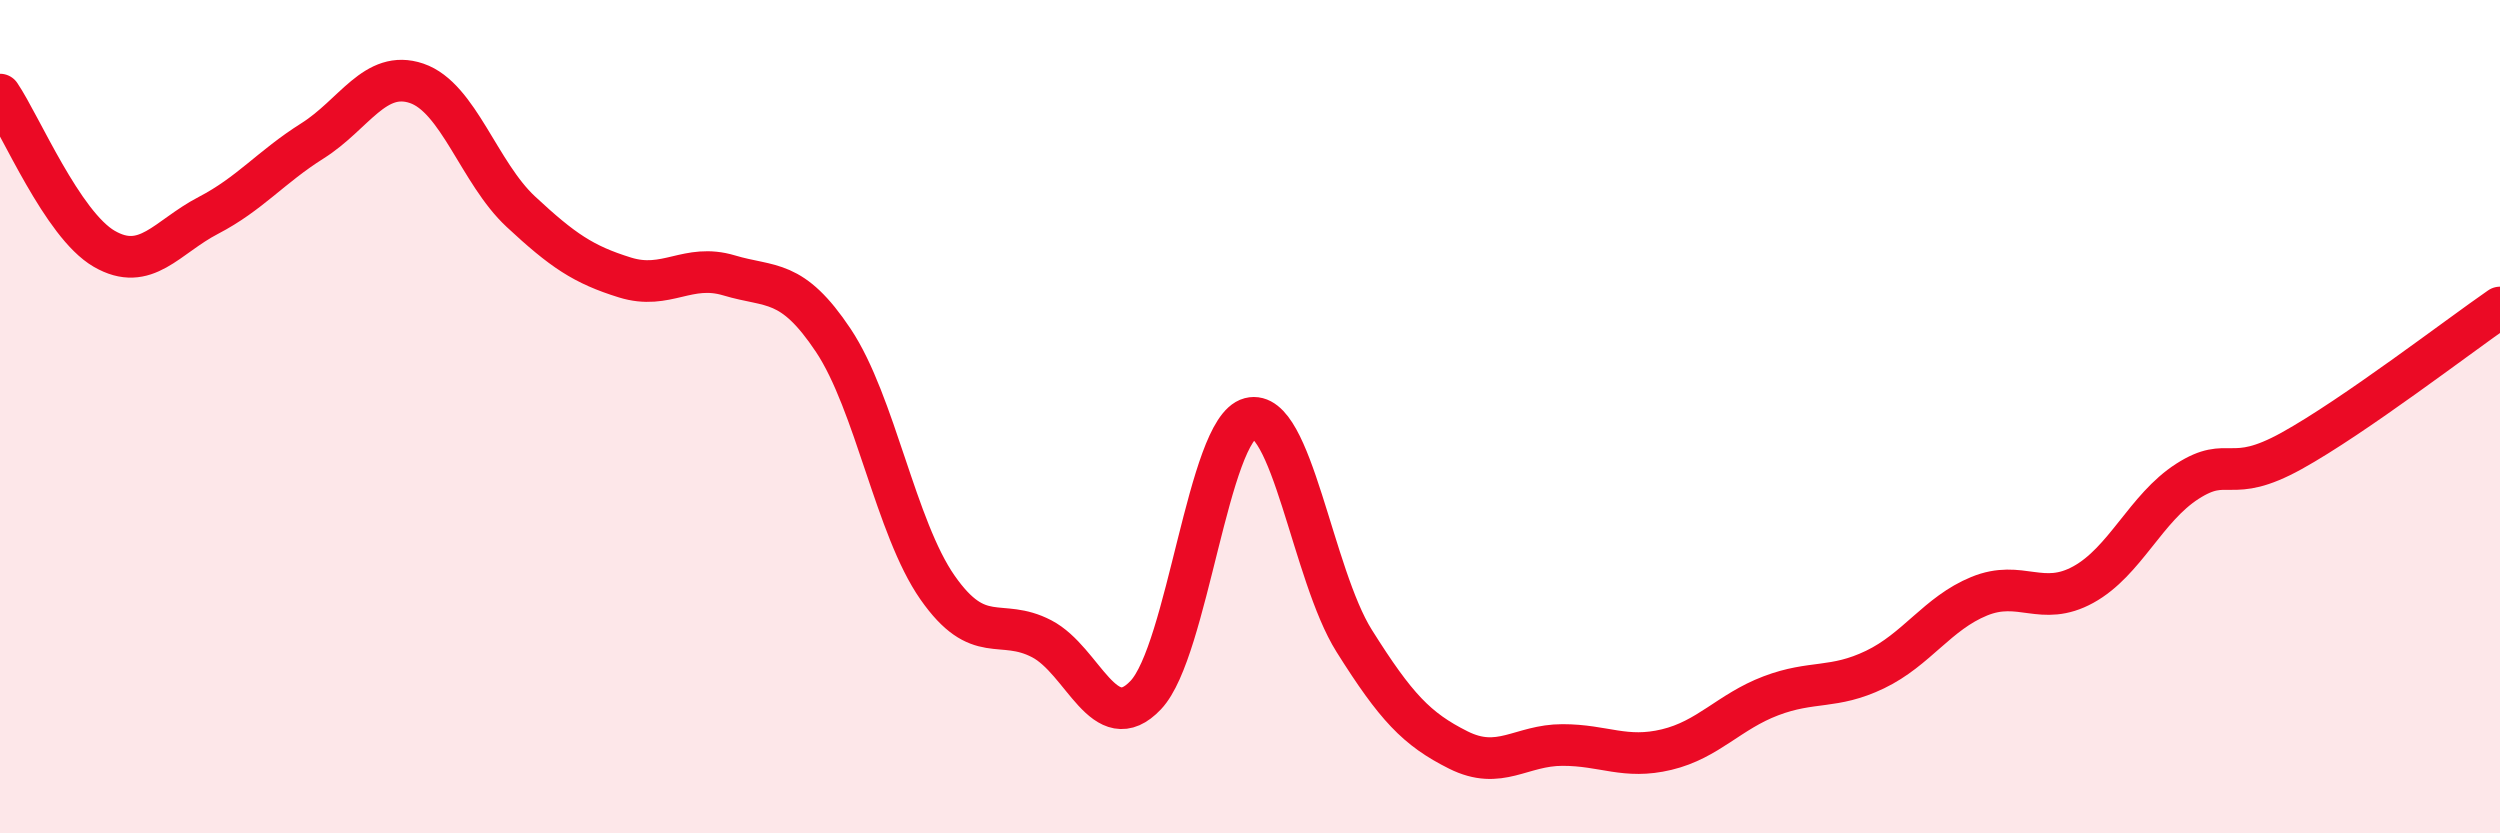
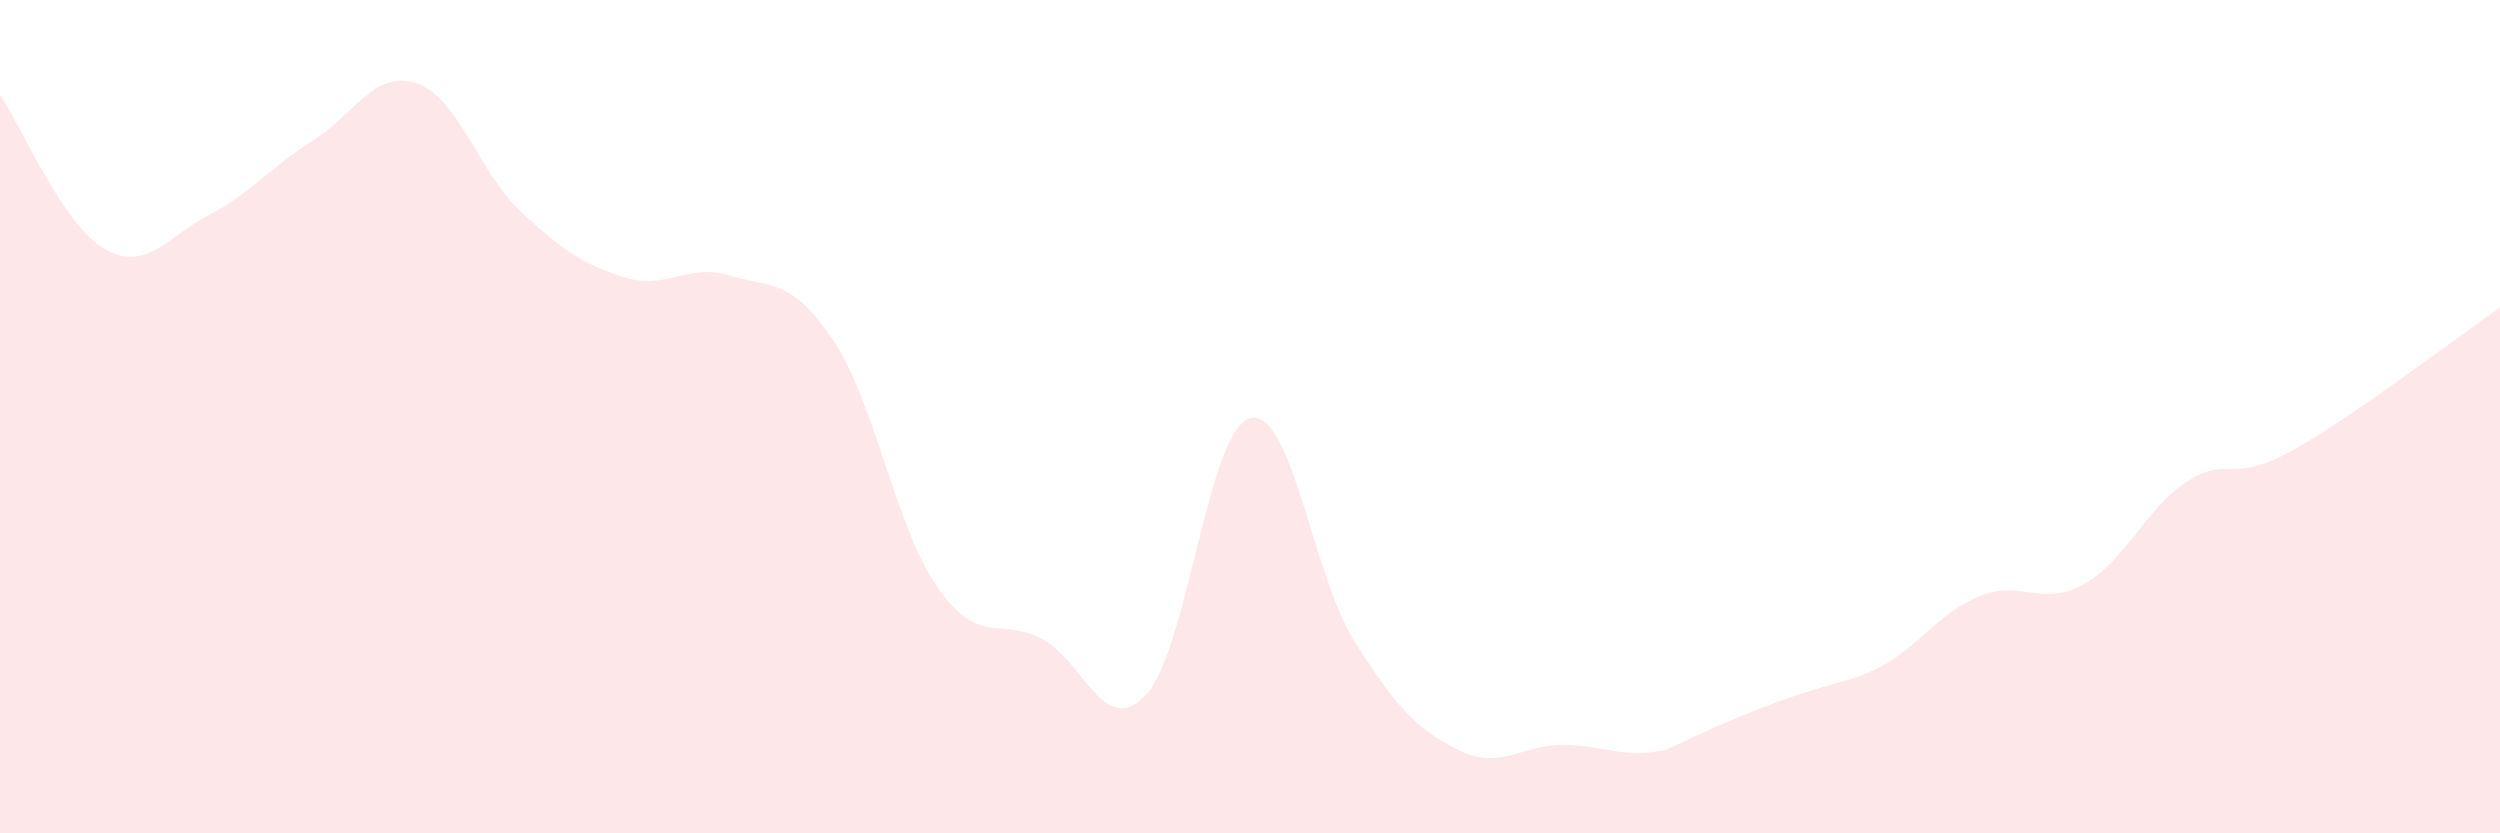
<svg xmlns="http://www.w3.org/2000/svg" width="60" height="20" viewBox="0 0 60 20">
-   <path d="M 0,2.27 C 0.5,3.01 1.5,5.39 2.5,5.97 C 3.5,6.55 4,5.69 5,5.17 C 6,4.65 6.5,4.01 7.5,3.38 C 8.5,2.75 9,1.66 10,2 C 11,2.34 11.5,4.15 12.5,5.08 C 13.5,6.01 14,6.35 15,6.66 C 16,6.97 16.5,6.31 17.5,6.61 C 18.5,6.91 19,6.67 20,8.17 C 21,9.67 21.5,12.67 22.5,14.1 C 23.5,15.53 24,14.81 25,15.33 C 26,15.85 26.5,17.74 27.5,16.68 C 28.5,15.62 29,10.3 30,10.04 C 31,9.78 31.5,13.79 32.5,15.38 C 33.5,16.97 34,17.5 35,18 C 36,18.5 36.5,17.88 37.5,17.88 C 38.5,17.88 39,18.23 40,17.99 C 41,17.75 41.5,17.08 42.5,16.7 C 43.5,16.32 44,16.55 45,16.07 C 46,15.59 46.5,14.72 47.5,14.31 C 48.5,13.9 49,14.58 50,14.03 C 51,13.48 51.5,12.19 52.5,11.55 C 53.5,10.91 53.5,11.65 55,10.82 C 56.5,9.99 59,8.07 60,7.38L60 20L0 20Z" fill="#EB0A25" opacity="0.1" stroke-linecap="round" stroke-linejoin="round" />
-   <path d="M 0,2.27 C 0.5,3.01 1.5,5.39 2.5,5.97 C 3.5,6.55 4,5.69 5,5.17 C 6,4.65 6.5,4.01 7.5,3.38 C 8.5,2.75 9,1.66 10,2 C 11,2.34 11.5,4.15 12.5,5.08 C 13.5,6.01 14,6.35 15,6.66 C 16,6.97 16.5,6.31 17.5,6.61 C 18.5,6.91 19,6.67 20,8.17 C 21,9.67 21.5,12.67 22.5,14.1 C 23.5,15.53 24,14.81 25,15.33 C 26,15.85 26.5,17.74 27.5,16.68 C 28.5,15.62 29,10.3 30,10.04 C 31,9.78 31.5,13.79 32.5,15.38 C 33.5,16.97 34,17.5 35,18 C 36,18.5 36.5,17.88 37.5,17.88 C 38.5,17.88 39,18.23 40,17.99 C 41,17.75 41.5,17.08 42.5,16.7 C 43.5,16.32 44,16.55 45,16.07 C 46,15.59 46.5,14.72 47.5,14.31 C 48.5,13.9 49,14.58 50,14.03 C 51,13.48 51.5,12.19 52.5,11.55 C 53.5,10.91 53.5,11.65 55,10.82 C 56.5,9.99 59,8.07 60,7.38" stroke="#EB0A25" stroke-width="1" fill="none" stroke-linecap="round" stroke-linejoin="round" />
+   <path d="M 0,2.27 C 0.5,3.01 1.5,5.39 2.5,5.97 C 3.5,6.55 4,5.69 5,5.17 C 6,4.65 6.5,4.01 7.5,3.38 C 8.5,2.75 9,1.66 10,2 C 11,2.34 11.5,4.15 12.5,5.08 C 13.5,6.01 14,6.35 15,6.66 C 16,6.97 16.5,6.31 17.5,6.61 C 18.5,6.91 19,6.67 20,8.17 C 21,9.67 21.5,12.67 22.5,14.1 C 23.5,15.53 24,14.81 25,15.33 C 26,15.85 26.5,17.74 27.5,16.68 C 28.5,15.62 29,10.3 30,10.04 C 31,9.78 31.5,13.79 32.5,15.38 C 33.5,16.97 34,17.5 35,18 C 36,18.5 36.5,17.88 37.5,17.88 C 38.5,17.88 39,18.23 40,17.99 C 43.5,16.32 44,16.55 45,16.07 C 46,15.59 46.5,14.72 47.5,14.31 C 48.5,13.9 49,14.58 50,14.03 C 51,13.48 51.5,12.19 52.5,11.55 C 53.5,10.91 53.5,11.65 55,10.82 C 56.5,9.99 59,8.07 60,7.38L60 20L0 20Z" fill="#EB0A25" opacity="0.1" stroke-linecap="round" stroke-linejoin="round" />
</svg>